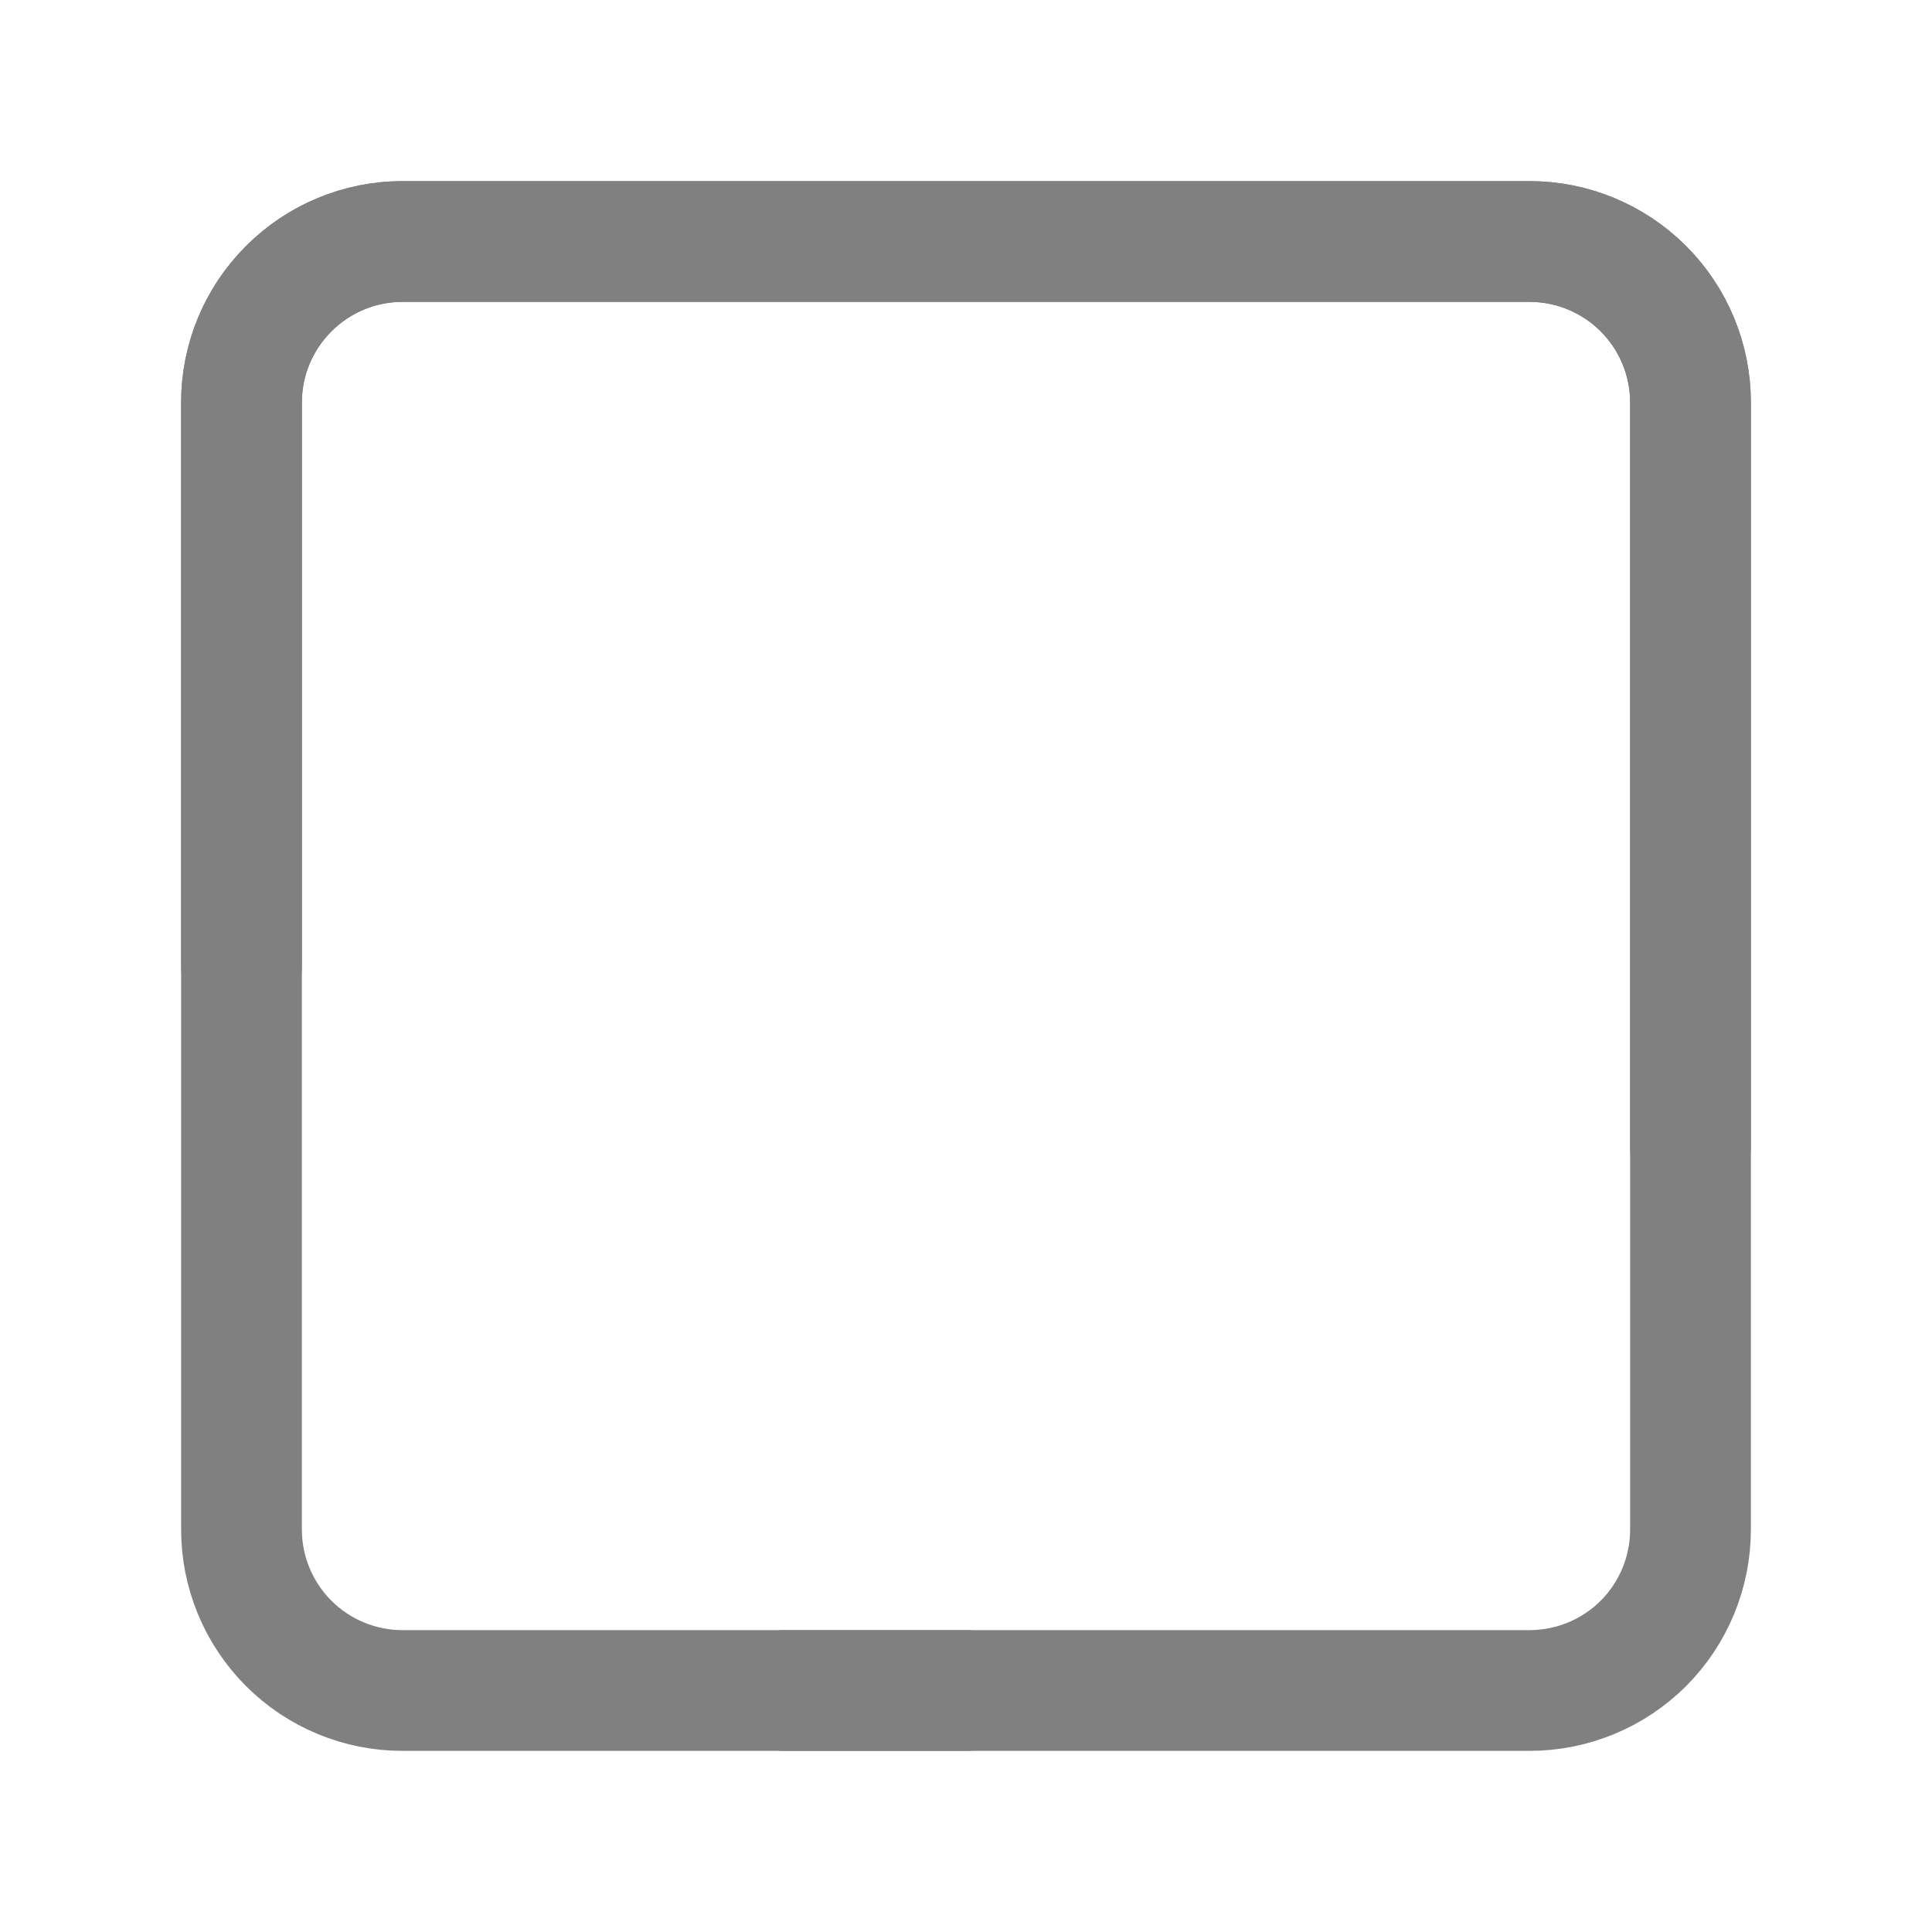
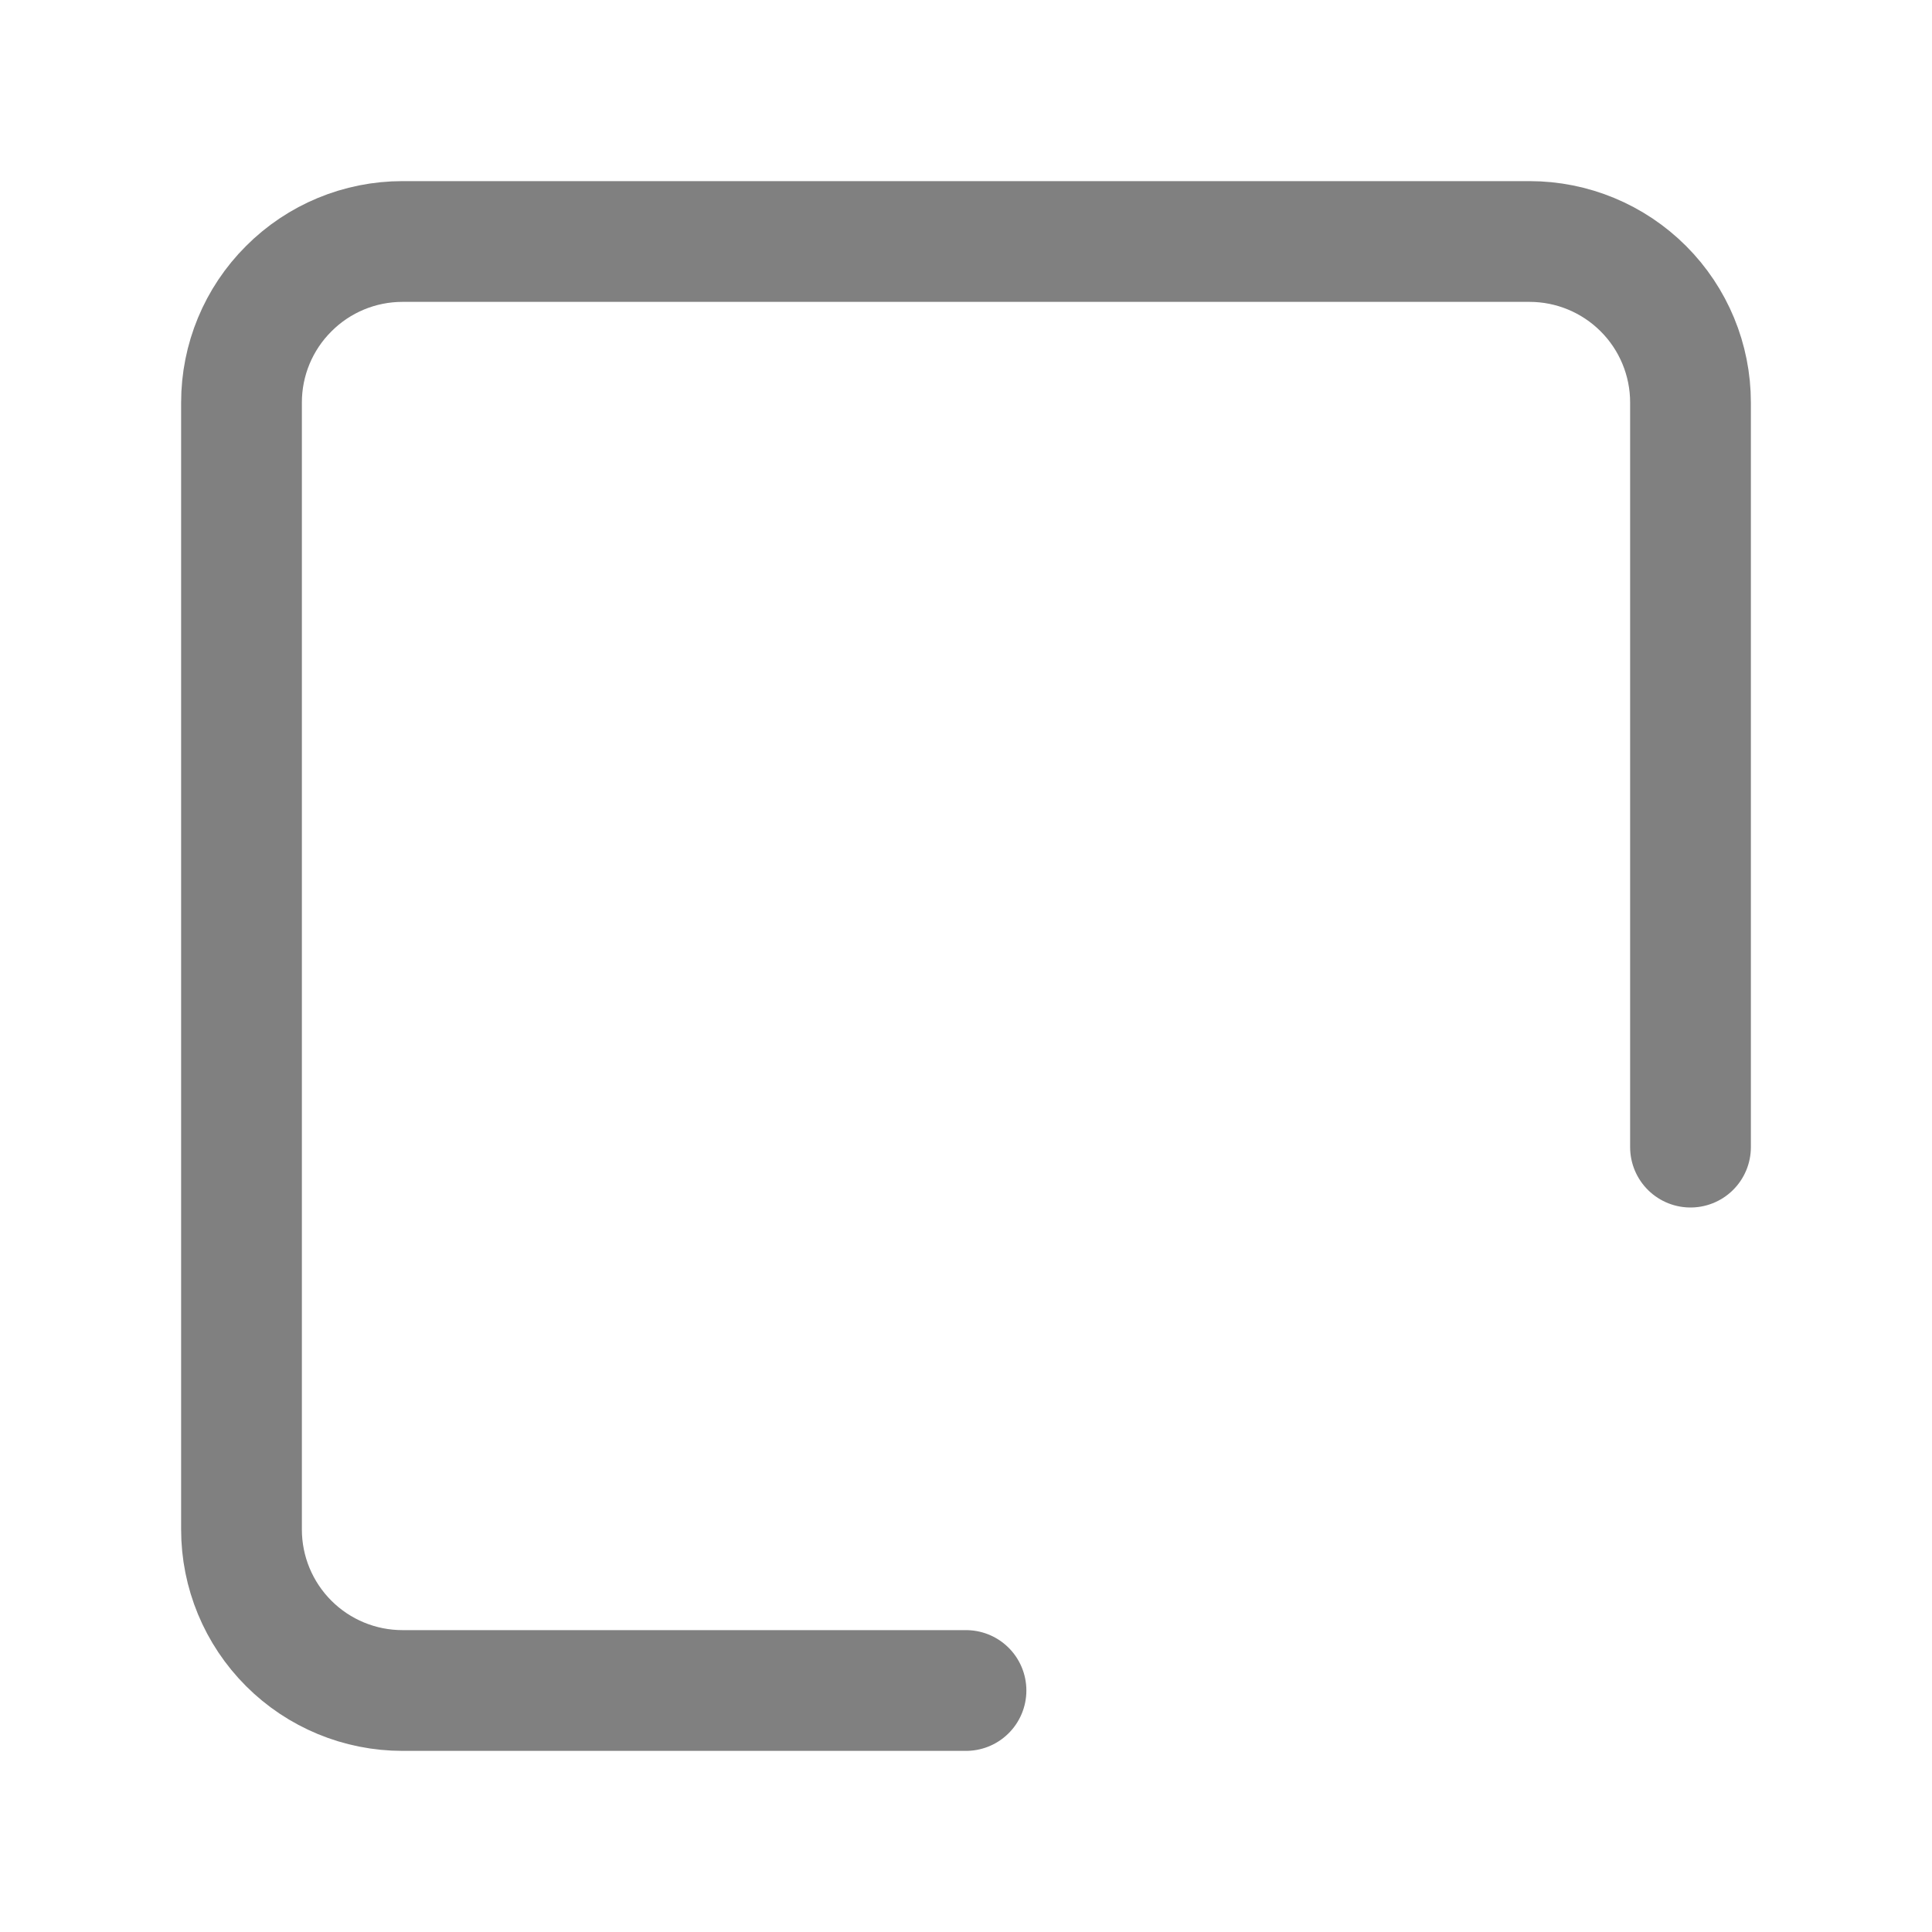
<svg xmlns="http://www.w3.org/2000/svg" width="16" height="16" viewBox="0 0 16 16" fill="none">
-   <path d="M2 8L2 3.333C2 2.98 2.14 2.641 2.391 2.391C2.641 2.14 2.98 2 3.333 2L12.667 2C13.02 2 13.359 2.14 13.61 2.391C13.86 2.641 14 2.98 14 3.333L14 12.667C14 13.02 13.86 13.359 13.61 13.61C13.359 13.86 13.02 14 12.667 14L6.5 14" stroke="#808080" stroke-linecap="round" stroke-linejoin="round" />
  <path d="M8 14L3.333 14C2.98 14 2.641 13.86 2.391 13.61C2.14 13.359 2 13.02 2 12.667L2 3.333C2 2.98 2.14 2.641 2.391 2.391C2.641 2.14 2.98 2 3.333 2L12.667 2C13.02 2 13.359 2.14 13.61 2.391C13.86 2.641 14 2.98 14 3.333V9.5" stroke="#808080" stroke-linecap="round" stroke-linejoin="round" />
</svg>